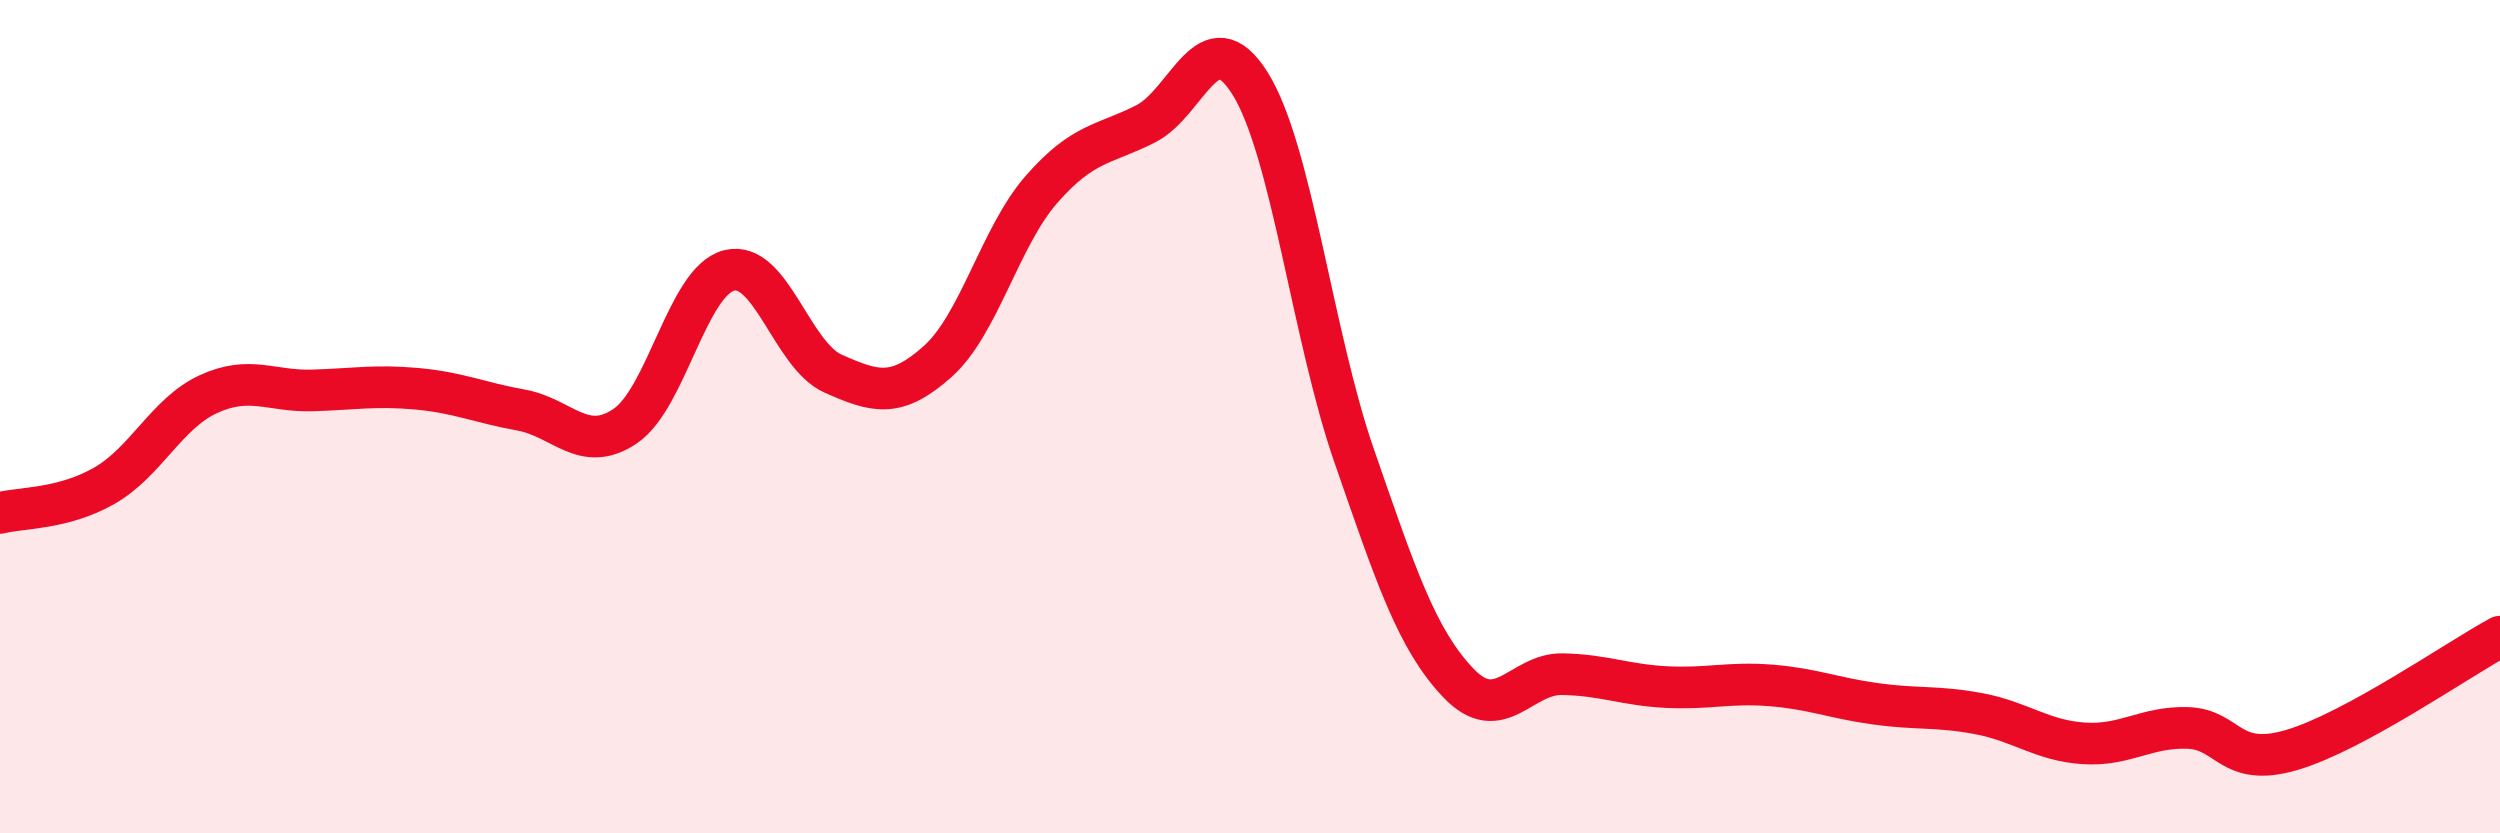
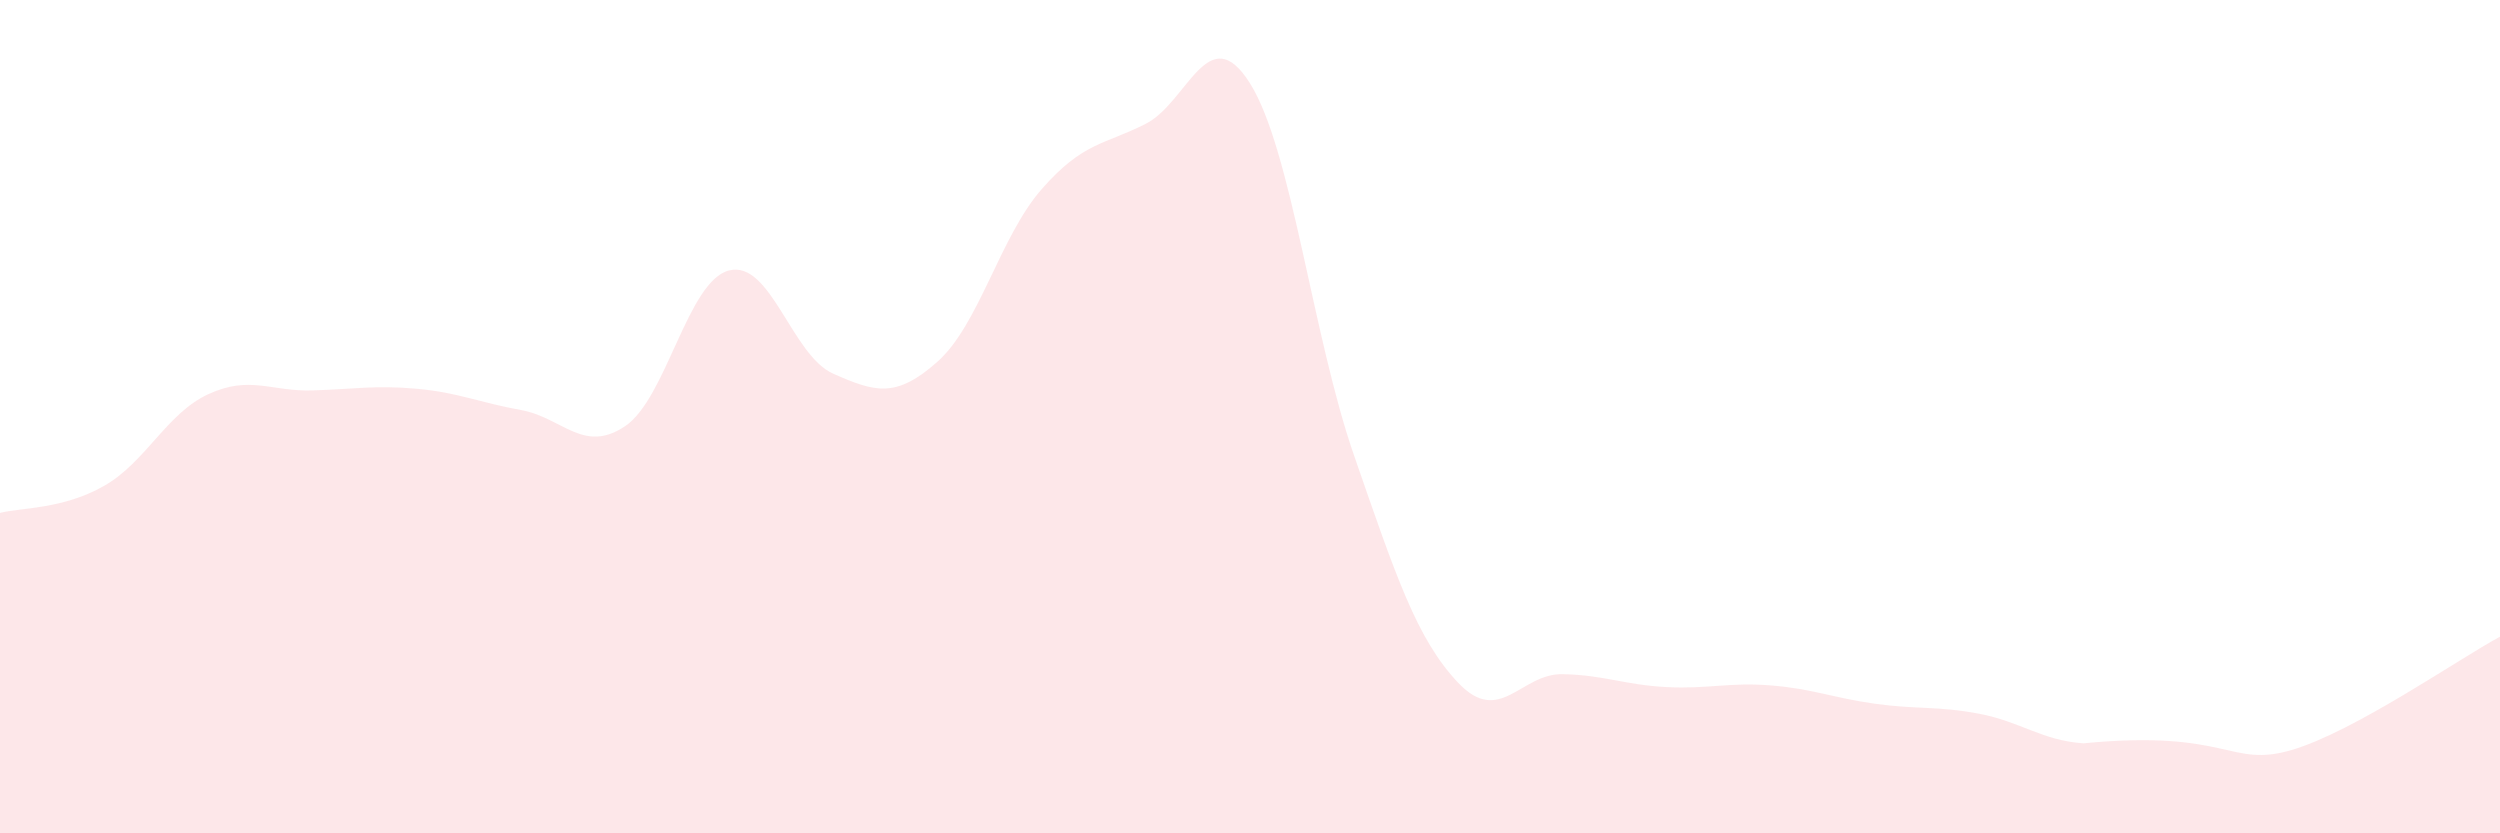
<svg xmlns="http://www.w3.org/2000/svg" width="60" height="20" viewBox="0 0 60 20">
-   <path d="M 0,12.31 C 0.5,12.18 1.5,12.23 2.5,11.66 C 3.5,11.09 4,9.92 5,9.46 C 6,9 6.5,9.4 7.5,9.37 C 8.5,9.34 9,9.24 10,9.33 C 11,9.42 11.5,9.66 12.5,9.84 C 13.5,10.02 14,10.9 15,10.23 C 16,9.56 16.5,6.74 17.5,6.49 C 18.5,6.24 19,8.53 20,8.97 C 21,9.41 21.5,9.57 22.5,8.68 C 23.5,7.79 24,5.68 25,4.54 C 26,3.4 26.5,3.48 27.5,2.97 C 28.5,2.46 29,0.41 30,2 C 31,3.59 31.5,8.06 32.5,10.94 C 33.5,13.82 34,15.34 35,16.39 C 36,17.44 36.5,16.16 37.5,16.18 C 38.5,16.2 39,16.44 40,16.49 C 41,16.54 41.5,16.37 42.5,16.45 C 43.5,16.53 44,16.75 45,16.89 C 46,17.03 46.5,16.94 47.5,17.13 C 48.5,17.32 49,17.77 50,17.84 C 51,17.91 51.5,17.44 52.5,17.47 C 53.5,17.5 53.5,18.44 55,18 C 56.5,17.56 59,15.82 60,15.28L60 20L0 20Z" fill="#EB0A25" opacity="0.1" stroke-linecap="round" stroke-linejoin="round" />
-   <path d="M 0,12.31 C 0.5,12.18 1.5,12.23 2.5,11.66 C 3.5,11.09 4,9.92 5,9.46 C 6,9 6.5,9.4 7.5,9.37 C 8.5,9.34 9,9.24 10,9.33 C 11,9.42 11.5,9.66 12.5,9.84 C 13.5,10.02 14,10.9 15,10.23 C 16,9.56 16.5,6.74 17.5,6.49 C 18.5,6.24 19,8.53 20,8.97 C 21,9.41 21.5,9.57 22.5,8.68 C 23.5,7.79 24,5.68 25,4.54 C 26,3.4 26.5,3.48 27.5,2.97 C 28.5,2.46 29,0.41 30,2 C 31,3.59 31.5,8.06 32.5,10.94 C 33.5,13.82 34,15.34 35,16.39 C 36,17.44 36.5,16.16 37.5,16.18 C 38.5,16.2 39,16.44 40,16.49 C 41,16.54 41.5,16.37 42.5,16.45 C 43.5,16.53 44,16.75 45,16.89 C 46,17.03 46.5,16.94 47.5,17.13 C 48.5,17.32 49,17.77 50,17.84 C 51,17.91 51.5,17.44 52.5,17.47 C 53.5,17.5 53.5,18.44 55,18 C 56.5,17.56 59,15.82 60,15.28" stroke="#EB0A25" stroke-width="1" fill="none" stroke-linecap="round" stroke-linejoin="round" />
+   <path d="M 0,12.31 C 0.5,12.18 1.5,12.23 2.5,11.66 C 3.5,11.09 4,9.92 5,9.46 C 6,9 6.5,9.4 7.5,9.37 C 8.5,9.34 9,9.24 10,9.33 C 11,9.42 11.5,9.66 12.5,9.84 C 13.5,10.02 14,10.9 15,10.23 C 16,9.56 16.5,6.74 17.5,6.49 C 18.5,6.24 19,8.53 20,8.97 C 21,9.41 21.5,9.57 22.5,8.68 C 23.5,7.79 24,5.68 25,4.54 C 26,3.4 26.5,3.48 27.5,2.97 C 28.5,2.46 29,0.41 30,2 C 31,3.59 31.5,8.06 32.5,10.94 C 33.5,13.82 34,15.34 35,16.39 C 36,17.44 36.5,16.16 37.5,16.18 C 38.5,16.2 39,16.44 40,16.49 C 41,16.54 41.5,16.37 42.5,16.45 C 43.5,16.53 44,16.75 45,16.89 C 46,17.03 46.5,16.94 47.5,17.13 C 48.5,17.32 49,17.77 50,17.84 C 53.5,17.5 53.5,18.44 55,18 C 56.5,17.56 59,15.82 60,15.28L60 20L0 20Z" fill="#EB0A25" opacity="0.1" stroke-linecap="round" stroke-linejoin="round" />
</svg>